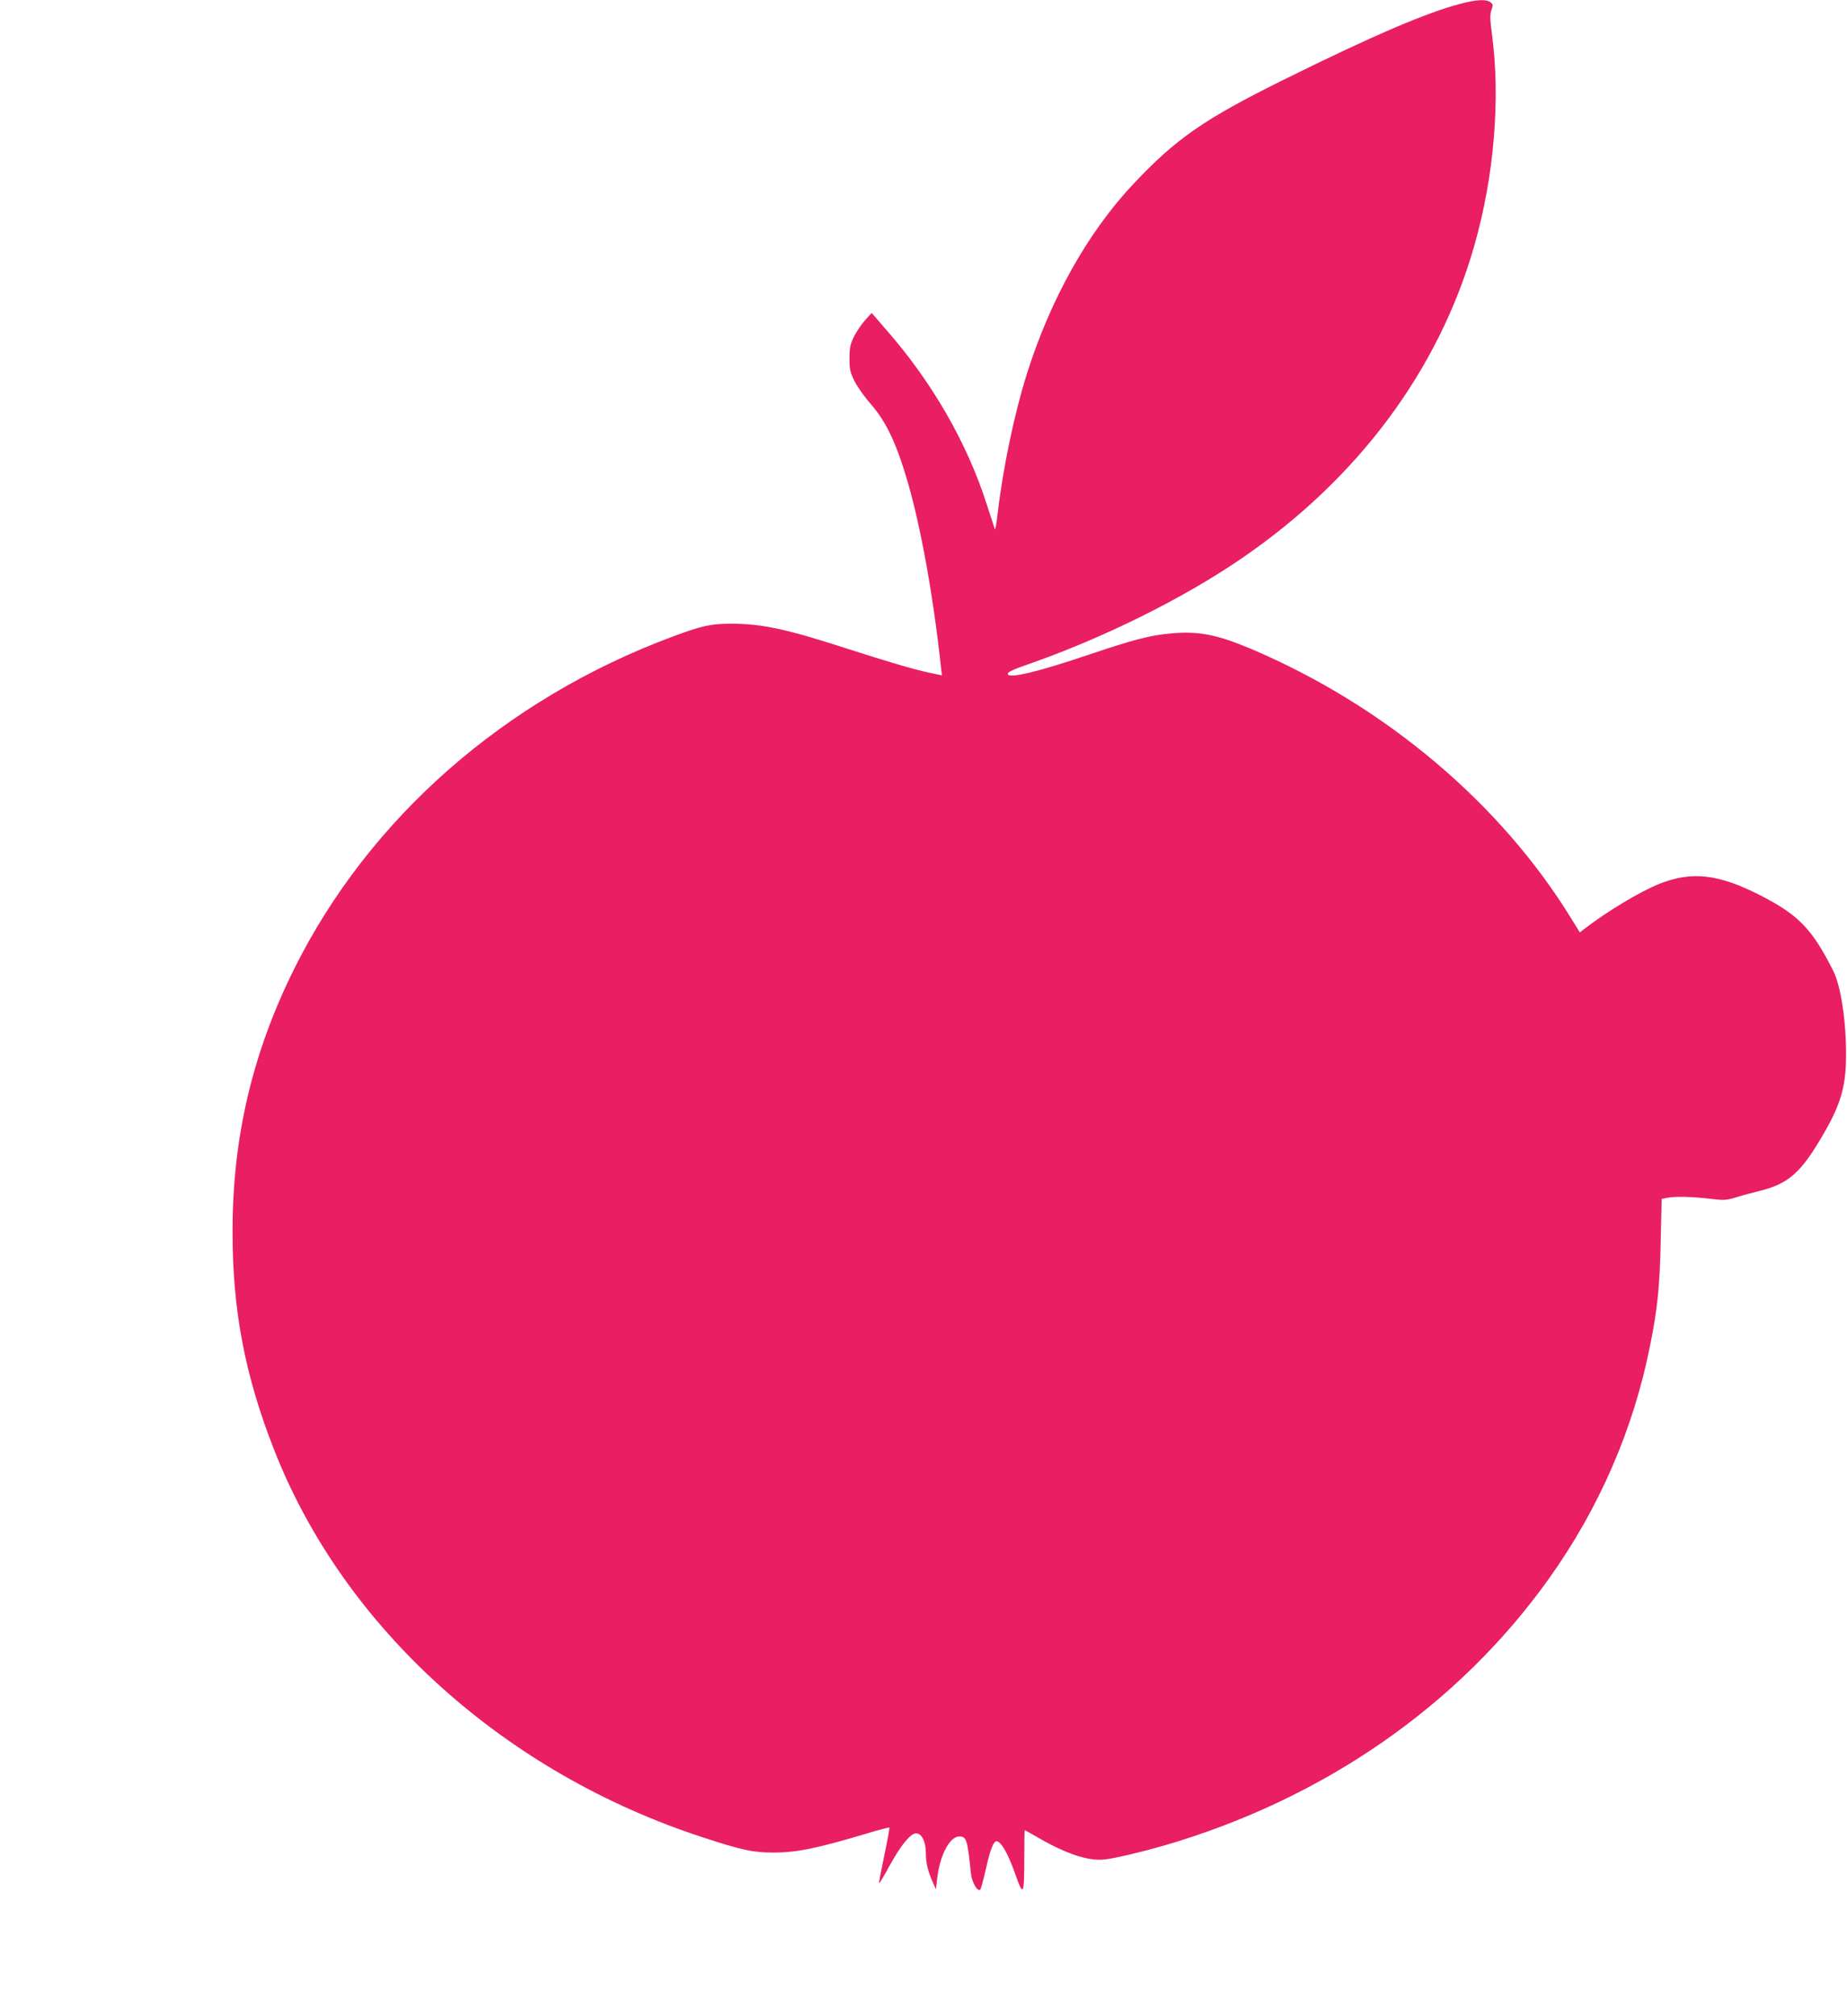
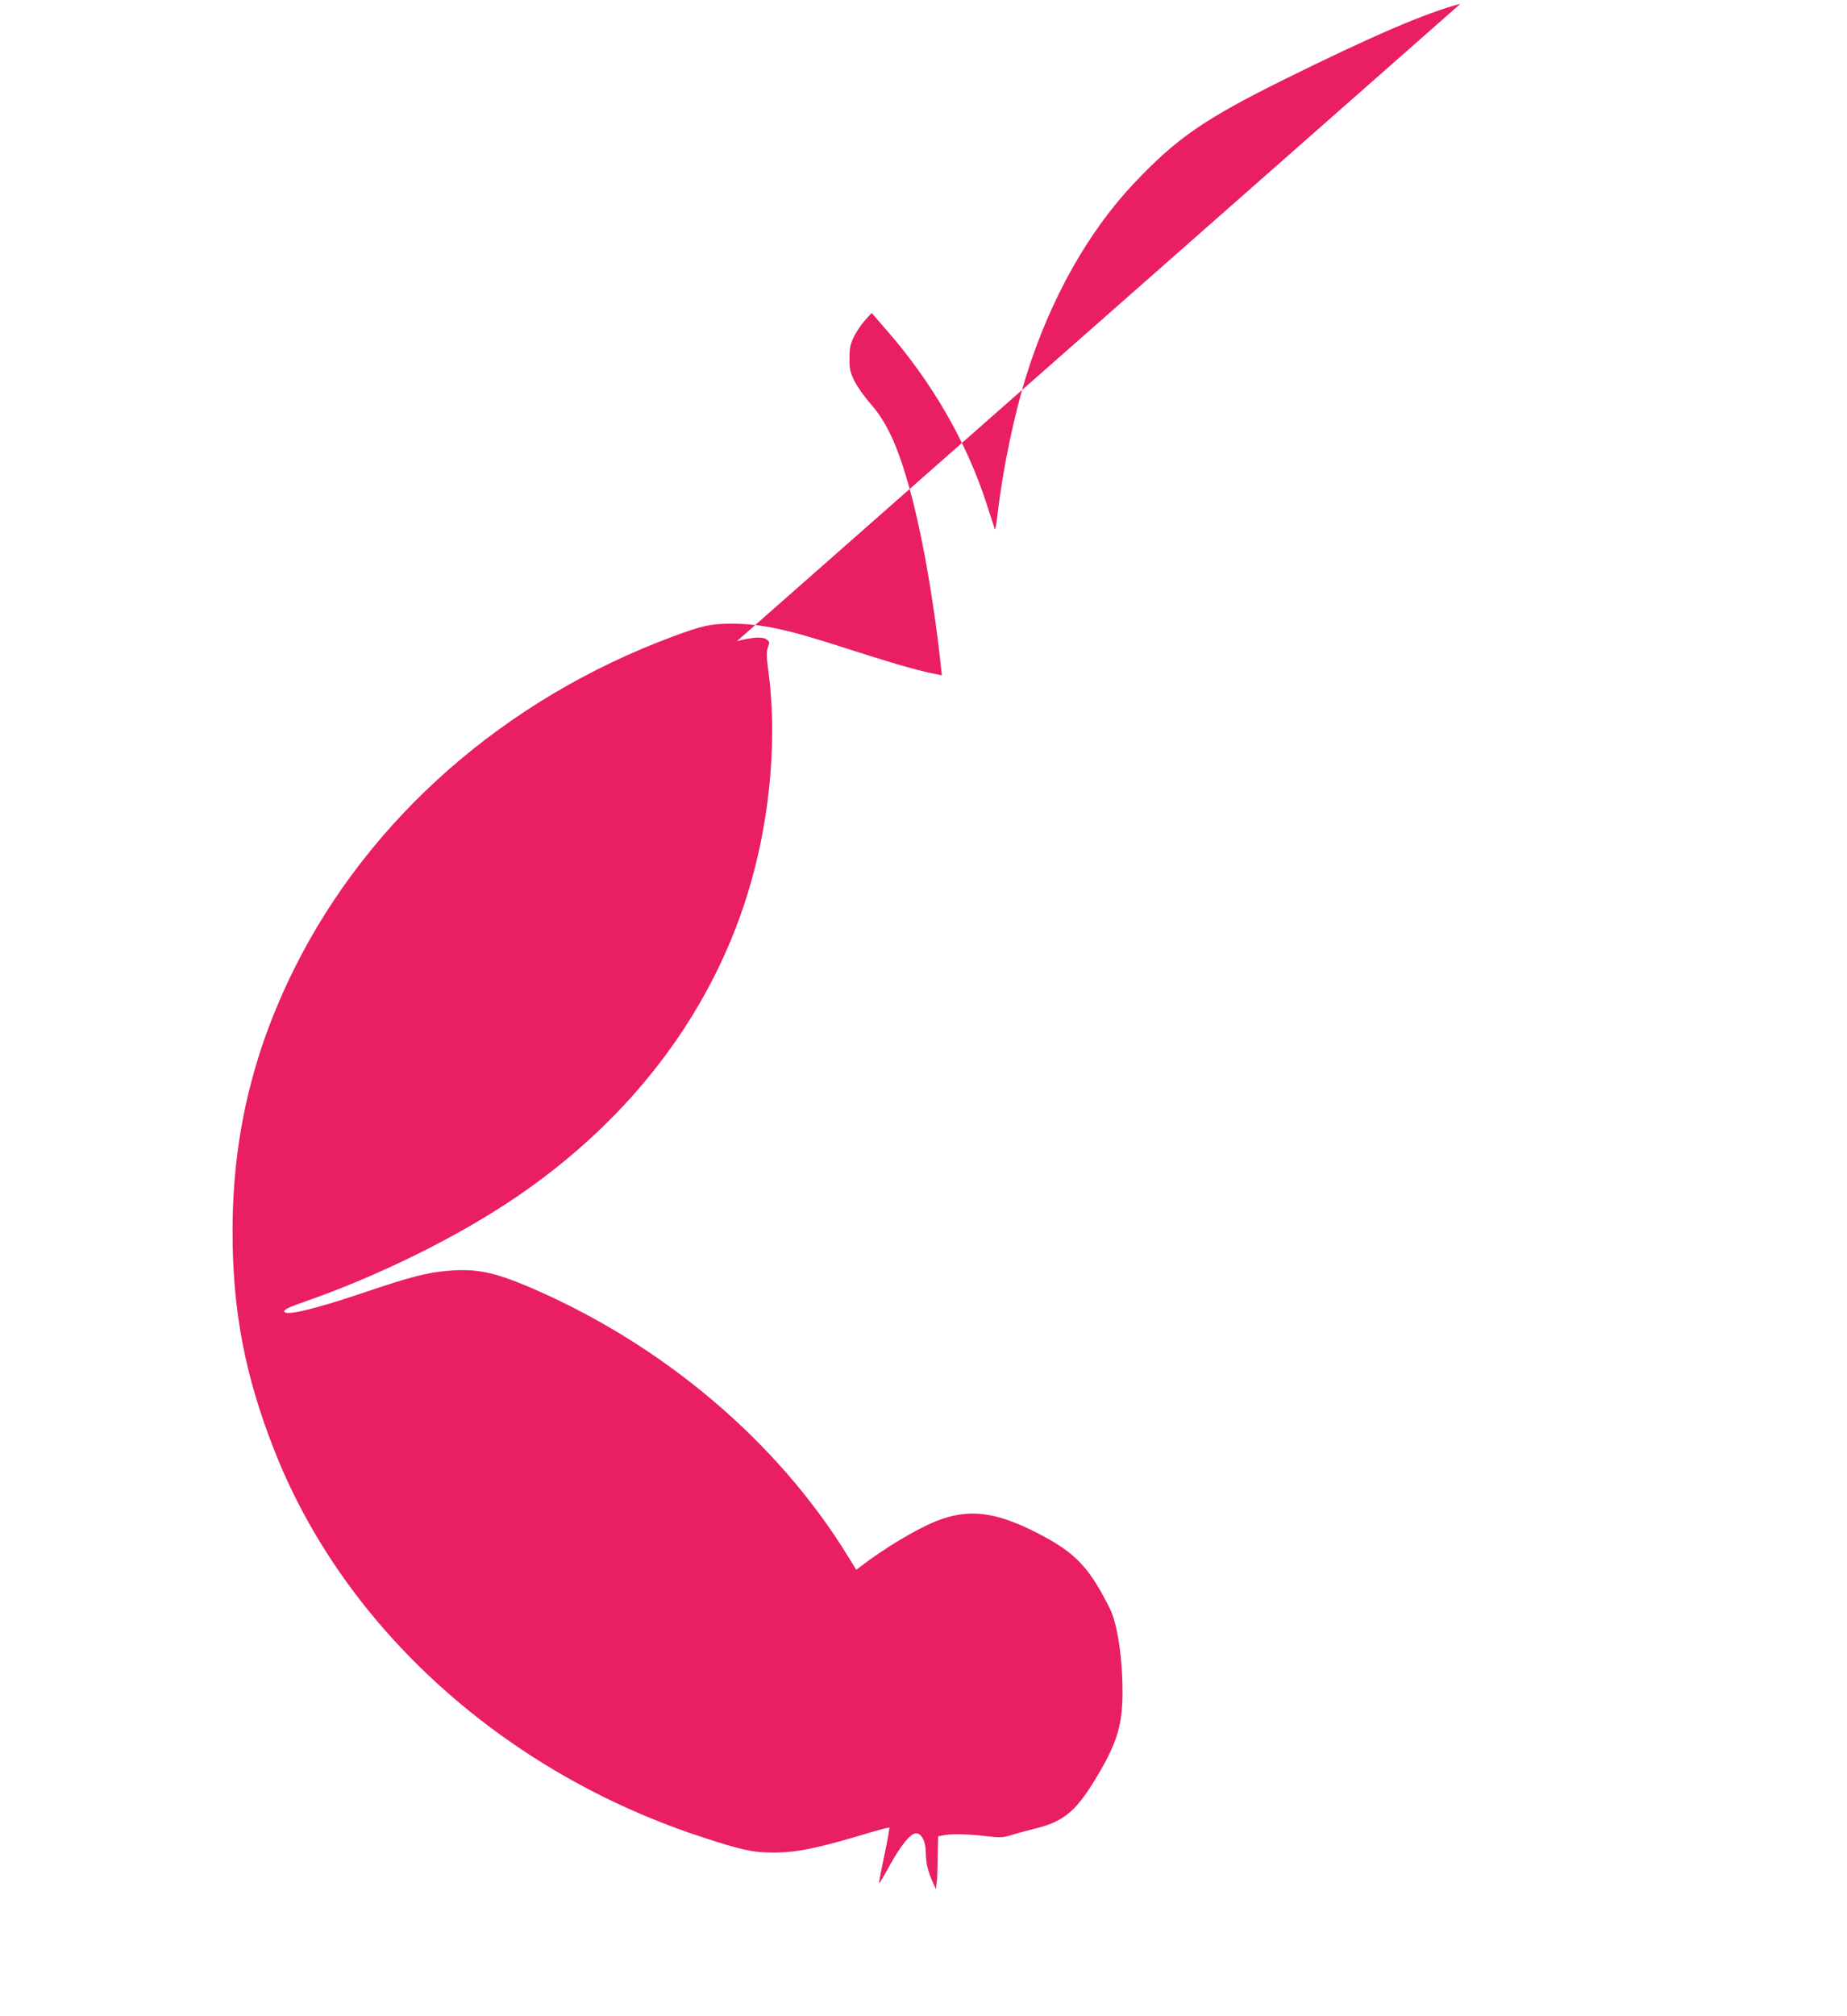
<svg xmlns="http://www.w3.org/2000/svg" version="1.0" width="1173pt" height="1280pt" viewBox="0 0 1173 1280" preserveAspectRatio="xMidYMid meet">
  <g transform="translate(0,1280) scale(0.1,-0.1)" fill="#e91e63" stroke="none">
-     <path d="M9275 12776 c-218 -57 -560 -204 -1120 -481 -511 -253 -686 -375 -959 -665 -289 -308 -525 -730 -675 -1205 -80 -255 -152 -601 -185 -885 -7 -63 -15 -108 -18 -100 -3 8 -26 80 -52 160 -126 392 -349 778 -641 1110 l-89 103 -43 -47 c-23 -26 -54 -72 -70 -104 -23 -48 -28 -70 -28 -137 0 -71 4 -88 32 -145 18 -36 64 -101 102 -144 99 -113 164 -250 236 -497 83 -286 162 -722 210 -1166 l7 -61 -86 18 c-103 23 -260 69 -530 156 -370 120 -531 154 -721 154 -131 0 -188 -13 -371 -81 -1066 -396 -1928 -1152 -2405 -2109 -265 -533 -392 -1070 -392 -1665 -1 -502 78 -918 265 -1393 444 -1131 1465 -2051 2729 -2460 238 -78 313 -94 434 -94 155 -1 284 26 624 128 63 19 116 32 119 30 2 -3 -12 -83 -32 -177 -20 -94 -35 -173 -33 -176 2 -2 33 49 68 114 69 126 132 203 167 203 36 0 62 -54 62 -126 0 -62 13 -117 46 -189 l18 -40 8 70 c17 147 80 265 140 265 46 0 52 -19 74 -233 5 -57 43 -122 60 -104 4 4 20 64 36 134 26 118 48 173 66 173 30 -1 74 -78 121 -212 50 -143 56 -132 56 104 0 98 1 178 3 178 2 0 34 -18 72 -40 188 -110 332 -158 435 -146 66 7 237 48 373 87 1016 295 1873 889 2449 1696 318 445 537 949 642 1478 48 237 62 379 68 667 l6 266 35 7 c52 10 162 7 271 -6 90 -11 103 -10 167 9 38 12 101 29 139 38 194 47 272 115 419 370 108 187 140 300 140 499 0 216 -33 434 -81 530 -134 266 -219 355 -463 480 -266 136 -435 155 -640 74 -125 -50 -330 -173 -481 -289 l-26 -20 -51 83 c-451 736 -1184 1354 -2032 1715 -223 94 -336 116 -515 100 -129 -11 -239 -40 -512 -132 -336 -114 -523 -158 -523 -124 0 11 39 29 123 58 475 165 982 415 1357 671 742 506 1257 1197 1483 1989 126 439 167 933 112 1344 -13 97 -13 124 -3 153 11 31 11 36 -7 49 -27 20 -86 17 -190 -10z" />
+     <path d="M9275 12776 c-218 -57 -560 -204 -1120 -481 -511 -253 -686 -375 -959 -665 -289 -308 -525 -730 -675 -1205 -80 -255 -152 -601 -185 -885 -7 -63 -15 -108 -18 -100 -3 8 -26 80 -52 160 -126 392 -349 778 -641 1110 l-89 103 -43 -47 c-23 -26 -54 -72 -70 -104 -23 -48 -28 -70 -28 -137 0 -71 4 -88 32 -145 18 -36 64 -101 102 -144 99 -113 164 -250 236 -497 83 -286 162 -722 210 -1166 l7 -61 -86 18 c-103 23 -260 69 -530 156 -370 120 -531 154 -721 154 -131 0 -188 -13 -371 -81 -1066 -396 -1928 -1152 -2405 -2109 -265 -533 -392 -1070 -392 -1665 -1 -502 78 -918 265 -1393 444 -1131 1465 -2051 2729 -2460 238 -78 313 -94 434 -94 155 -1 284 26 624 128 63 19 116 32 119 30 2 -3 -12 -83 -32 -177 -20 -94 -35 -173 -33 -176 2 -2 33 49 68 114 69 126 132 203 167 203 36 0 62 -54 62 -126 0 -62 13 -117 46 -189 l18 -40 8 70 l6 266 35 7 c52 10 162 7 271 -6 90 -11 103 -10 167 9 38 12 101 29 139 38 194 47 272 115 419 370 108 187 140 300 140 499 0 216 -33 434 -81 530 -134 266 -219 355 -463 480 -266 136 -435 155 -640 74 -125 -50 -330 -173 -481 -289 l-26 -20 -51 83 c-451 736 -1184 1354 -2032 1715 -223 94 -336 116 -515 100 -129 -11 -239 -40 -512 -132 -336 -114 -523 -158 -523 -124 0 11 39 29 123 58 475 165 982 415 1357 671 742 506 1257 1197 1483 1989 126 439 167 933 112 1344 -13 97 -13 124 -3 153 11 31 11 36 -7 49 -27 20 -86 17 -190 -10z" />
  </g>
</svg>